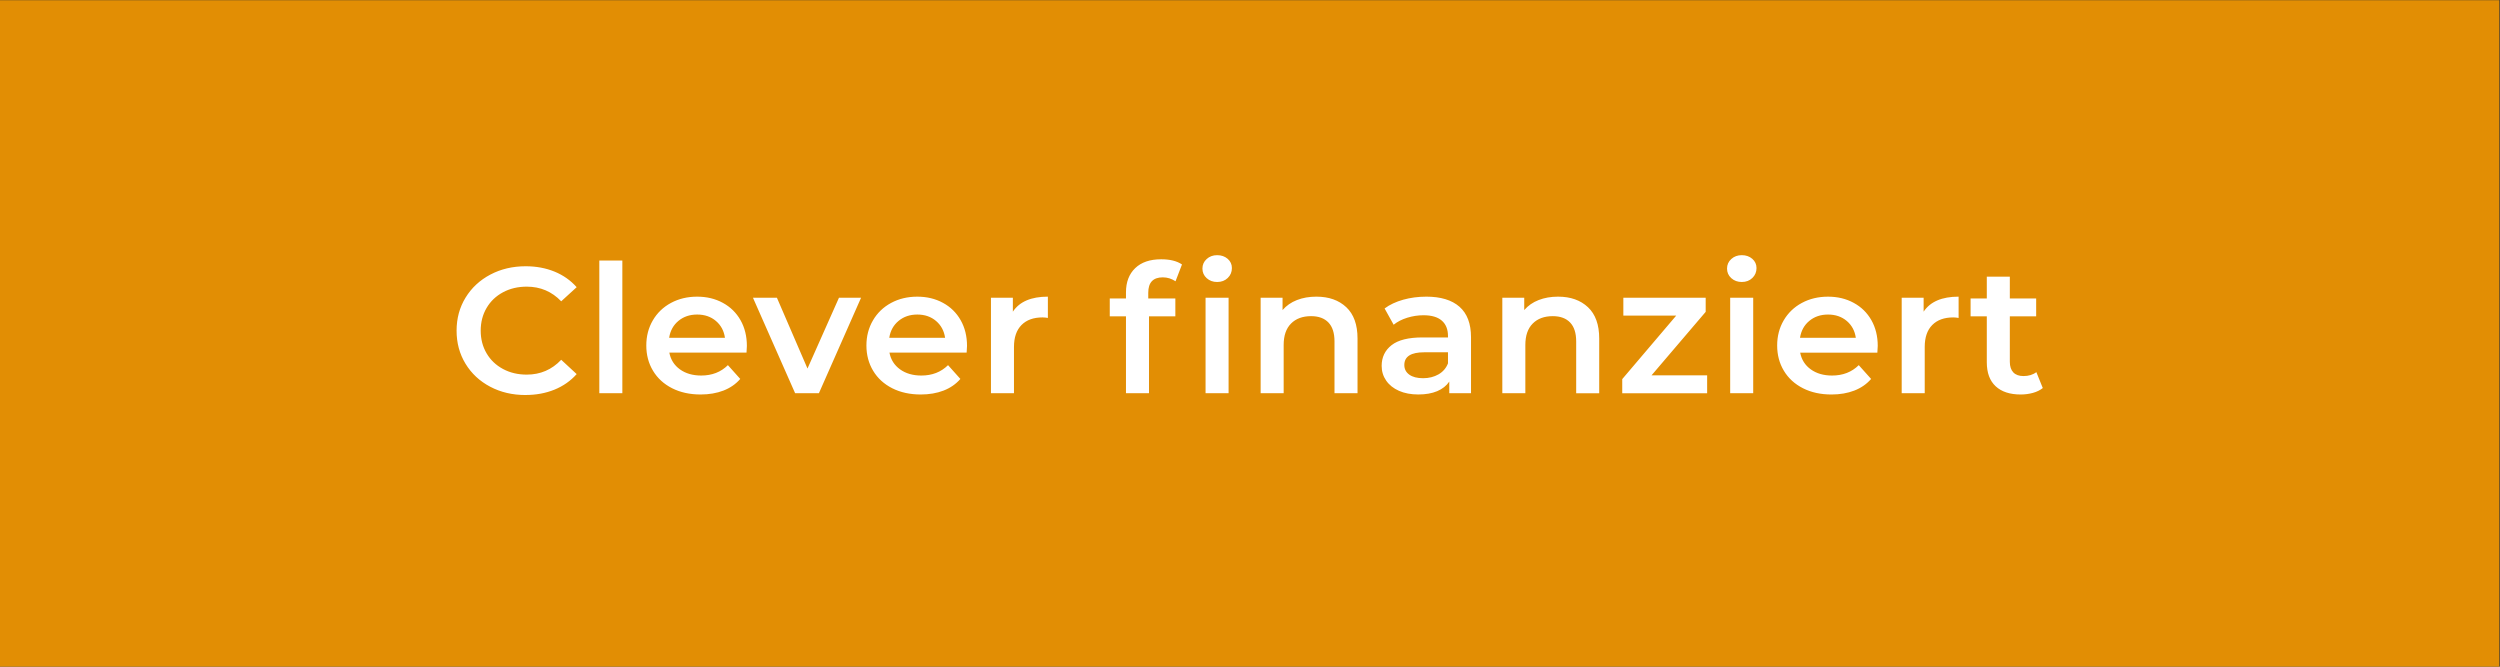
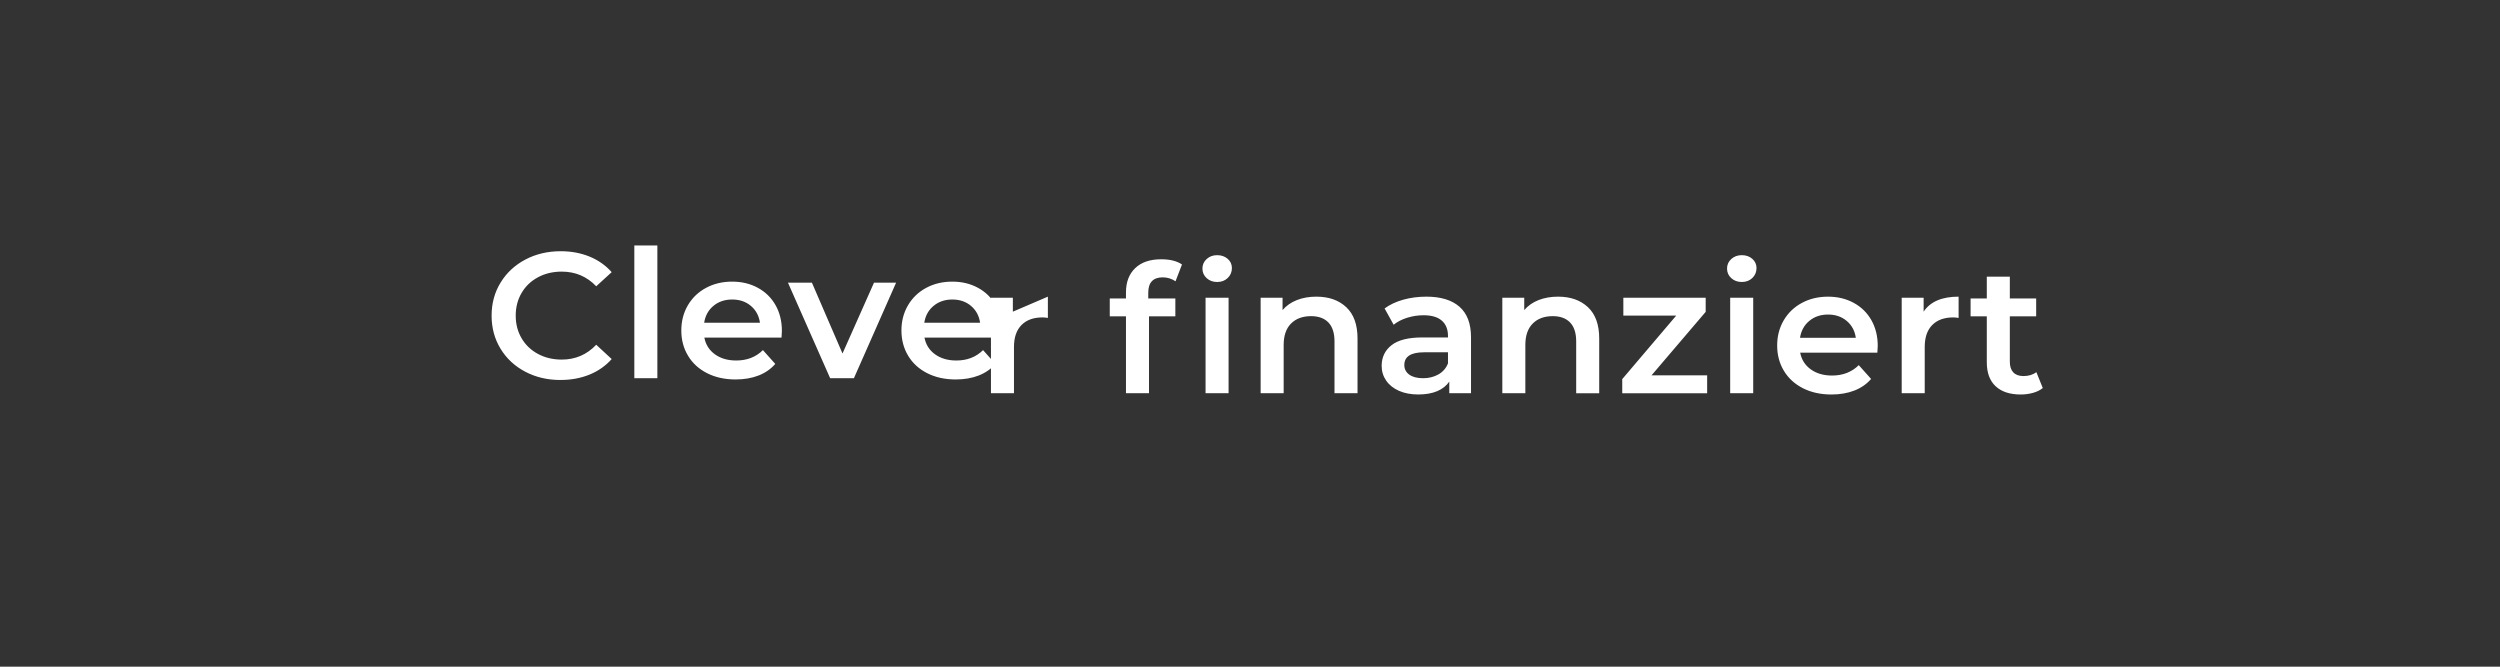
<svg xmlns="http://www.w3.org/2000/svg" xmlns:ns1="http://sodipodi.sourceforge.net/DTD/sodipodi-0.dtd" xmlns:ns2="http://www.inkscape.org/namespaces/inkscape" id="svg10" xml:space="preserve" width="400" height="106.667" viewBox="0 0 400 106.667" ns1:docname="clever-finanziert_300x80.svg" ns2:version="1.0.2-2 (e86c870879, 2021-01-15)">
  <rect x="0" y="0" width="400" height="106.667" fill="#333333" stroke="none" />
  <defs id="defs14" />
  <g id="g18" ns2:groupmode="layer" ns2:label="clever-finanziert_300x80" transform="matrix(1.333,0,0,-1.333,0,106.667)">
    <g id="g20" transform="translate(-1692,-1584)">
-       <path d="m 1692,1664 h 300 v -80 h -300 z" style="fill:#e28e04;fill-opacity:1;fill-rule:nonzero;stroke:none" id="path22" />
-       <path d="m 1936.423,1619.353 c -0.413,-0.316 -0.929,-0.471 -1.546,-0.471 -0.532,0 -0.938,0.147 -1.218,0.44 -0.279,0.293 -0.419,0.719 -0.419,1.276 v 5.454 h 3.161 v 2.146 h -3.161 v 2.618 h -2.764 v -2.618 h -1.946 v -2.146 h 1.946 v -5.517 c 0,-1.261 0.354,-2.219 1.061,-2.877 0.708,-0.659 1.709,-0.988 3.008,-0.988 0.514,0 1.006,0.065 1.47,0.194 0.465,0.128 0.857,0.322 1.182,0.58 z m -13.53,7.256 v 1.675 h -2.632 v -11.463 h 2.764 v 5.56 c 0,1.143 0.3,2.02 0.904,2.629 0.604,0.609 1.445,0.911 2.521,0.911 0.192,0 0.406,-0.02 0.642,-0.063 v 2.555 c -2.004,0 -3.404,-0.602 -4.2,-1.804 m -11.477,-0.343 c 0.9,0 1.65,-0.258 2.257,-0.773 0.604,-0.514 0.965,-1.188 1.082,-2.018 h -6.699 c 0.133,0.846 0.503,1.522 1.116,2.029 0.611,0.507 1.36,0.762 2.244,0.762 m 5.971,-3.779 c 0,1.175 -0.255,2.207 -0.762,3.102 -0.509,0.895 -1.217,1.59 -2.124,2.081 -0.907,0.496 -1.935,0.742 -3.085,0.742 -1.164,0 -2.21,-0.251 -3.138,-0.751 -0.929,-0.5 -1.655,-1.199 -2.179,-2.092 -0.523,-0.895 -0.784,-1.901 -0.784,-3.017 0,-1.132 0.268,-2.144 0.807,-3.037 0.537,-0.895 1.301,-1.591 2.289,-2.094 0.985,-0.501 2.129,-0.751 3.425,-0.751 1.019,0 1.932,0.158 2.742,0.471 0.812,0.316 1.484,0.783 2.013,1.396 l -1.482,1.655 c -0.841,-0.832 -1.909,-1.247 -3.206,-1.247 -1.017,0 -1.869,0.248 -2.555,0.742 -0.685,0.494 -1.109,1.161 -1.272,2.007 h 9.265 c 0.029,0.343 0.045,0.609 0.045,0.794 m -16.318,7.686 c 0.517,0 0.94,0.161 1.272,0.483 0.332,0.323 0.496,0.719 0.496,1.191 0,0.444 -0.169,0.811 -0.507,1.107 -0.341,0.293 -0.76,0.439 -1.261,0.439 -0.5,0 -0.922,-0.153 -1.26,-0.462 -0.341,-0.307 -0.51,-0.69 -0.51,-1.148 0,-0.458 0.169,-0.841 0.51,-1.15 0.338,-0.306 0.76,-0.46 1.26,-0.46 m -1.393,-13.352 h 2.764 v 11.463 h -2.764 z m -9.44,2.147 6.5,7.62 v 1.696 h -9.883 v -2.147 h 6.345 l -6.478,-7.621 v -1.696 h 10.191 v 2.147 z m -11.211,9.445 c -0.871,0 -1.651,-0.136 -2.343,-0.409 -0.694,-0.27 -1.269,-0.672 -1.725,-1.202 v 1.482 h -2.631 v -11.463 h 2.764 v 5.795 c 0,1.116 0.293,1.973 0.884,2.566 0.588,0.593 1.393,0.89 2.41,0.89 0.898,0 1.592,-0.255 2.077,-0.762 0.487,-0.507 0.731,-1.263 0.731,-2.264 v -6.226 h 2.764 v 6.568 c 0,1.659 -0.451,2.913 -1.348,3.756 -0.9,0.846 -2.095,1.268 -3.583,1.268 m -16.207,-9.788 c -0.708,0 -1.261,0.142 -1.659,0.429 -0.397,0.286 -0.596,0.672 -0.596,1.158 0,1.017 0.796,1.524 2.388,1.524 h 2.853 v -1.33 c -0.221,-0.573 -0.602,-1.012 -1.139,-1.321 -0.539,-0.306 -1.154,-0.46 -1.847,-0.46 m 0.376,9.788 c -0.974,0 -1.894,-0.122 -2.764,-0.365 -0.871,-0.244 -1.615,-0.593 -2.234,-1.051 l 1.085,-1.954 c 0.442,0.358 0.983,0.638 1.625,0.839 0.641,0.199 1.294,0.3 1.957,0.3 0.972,0 1.705,-0.214 2.198,-0.645 0.494,-0.428 0.742,-1.044 0.742,-1.846 v -0.172 h -3.051 c -1.695,0 -2.937,-0.311 -3.727,-0.933 -0.789,-0.622 -1.183,-1.45 -1.183,-2.48 0,-0.659 0.182,-1.249 0.543,-1.77 0.361,-0.524 0.873,-0.932 1.535,-1.225 0.663,-0.293 1.438,-0.439 2.323,-0.439 0.884,0 1.639,0.133 2.266,0.397 0.627,0.266 1.109,0.647 1.45,1.15 v -1.396 h 2.609 v 6.719 c 0,1.63 -0.462,2.85 -1.383,3.659 -0.922,0.809 -2.252,1.213 -3.991,1.213 m -13.179,0 c -0.871,0 -1.65,-0.136 -2.343,-0.409 -0.694,-0.27 -1.269,-0.672 -1.725,-1.202 v 1.482 h -2.631 v -11.463 h 2.764 v 5.795 c 0,1.116 0.293,1.973 0.884,2.566 0.588,0.593 1.393,0.89 2.41,0.89 0.899,0 1.591,-0.255 2.079,-0.762 0.485,-0.507 0.729,-1.263 0.729,-2.264 v -6.226 h 2.764 v 6.568 c 0,1.659 -0.451,2.913 -1.348,3.756 -0.9,0.846 -2.095,1.268 -3.583,1.268 m -11.918,1.76 c 0.516,0 0.94,0.161 1.272,0.483 0.334,0.323 0.498,0.719 0.498,1.191 0,0.444 -0.169,0.811 -0.507,1.107 -0.341,0.293 -0.76,0.439 -1.262,0.439 -0.501,0 -0.92,-0.153 -1.258,-0.462 -0.341,-0.307 -0.51,-0.69 -0.51,-1.148 0,-0.458 0.169,-0.841 0.51,-1.15 0.338,-0.306 0.757,-0.46 1.258,-0.46 m -1.392,-13.352 h 2.763 v 11.463 h -2.763 z m -5.129,13.909 c 0.543,0 1.053,-0.158 1.524,-0.471 l 0.776,2.018 c -0.607,0.415 -1.438,0.622 -2.501,0.622 -1.341,0 -2.379,-0.354 -3.116,-1.064 -0.738,-0.708 -1.107,-1.677 -1.107,-2.908 v -0.728 h -1.946 v -2.146 h 1.946 v -9.231 h 2.764 v 9.231 h 3.163 v 2.146 h -3.252 v 0.686 c 0,1.231 0.582,1.846 1.748,1.846 m -18,-4.121 v 1.675 h -2.629 v -11.463 h 2.763 v 5.56 c 0,1.143 0.302,2.02 0.906,2.629 0.604,0.609 1.445,0.911 2.521,0.911 0.192,0 0.406,-0.02 0.642,-0.063 v 2.555 c -2.006,0 -3.407,-0.602 -4.203,-1.804 m -11.474,-0.343 c 0.9,0 1.651,-0.258 2.255,-0.773 0.604,-0.514 0.965,-1.188 1.085,-2.018 h -6.701 c 0.133,0.846 0.505,1.522 1.119,2.029 0.611,0.507 1.359,0.762 2.243,0.762 m 5.971,-3.779 c 0,1.175 -0.255,2.207 -0.764,3.102 -0.507,0.895 -1.216,1.59 -2.122,2.081 -0.906,0.496 -1.935,0.742 -3.085,0.742 -1.165,0 -2.212,-0.251 -3.141,-0.751 -0.927,-0.5 -1.655,-1.199 -2.176,-2.092 -0.525,-0.895 -0.787,-1.901 -0.787,-3.017 0,-1.132 0.271,-2.144 0.807,-3.037 0.539,-0.895 1.301,-1.591 2.289,-2.094 0.988,-0.501 2.131,-0.751 3.428,-0.751 1.017,0 1.932,0.158 2.742,0.471 0.811,0.316 1.481,0.783 2.013,1.396 l -1.481,1.655 c -0.841,-0.832 -1.91,-1.247 -3.206,-1.247 -1.017,0 -1.869,0.248 -2.555,0.742 -0.685,0.494 -1.109,1.161 -1.272,2.007 h 9.265 c 0.029,0.343 0.045,0.609 0.045,0.794 m -15.368,5.797 -3.779,-8.5 -3.671,8.5 h -2.875 l 5.062,-11.463 h 2.854 l 5.062,11.463 z m -17.026,-2.018 c 0.899,0 1.653,-0.258 2.257,-0.773 0.604,-0.514 0.965,-1.188 1.082,-2.018 h -6.699 c 0.133,0.846 0.505,1.522 1.116,2.029 0.611,0.507 1.36,0.762 2.244,0.762 m 5.971,-3.779 c 0,1.175 -0.255,2.207 -0.762,3.102 -0.509,0.895 -1.217,1.59 -2.124,2.081 -0.907,0.496 -1.935,0.742 -3.085,0.742 -1.164,0 -2.21,-0.251 -3.139,-0.751 -0.929,-0.5 -1.655,-1.199 -2.178,-2.092 -0.523,-0.895 -0.784,-1.901 -0.784,-3.017 0,-1.132 0.268,-2.144 0.807,-3.037 0.537,-0.895 1.301,-1.591 2.289,-2.094 0.988,-0.501 2.128,-0.751 3.427,-0.751 1.017,0 1.93,0.158 2.742,0.471 0.81,0.316 1.482,0.783 2.012,1.396 l -1.482,1.655 c -0.839,-0.832 -1.909,-1.247 -3.206,-1.247 -1.017,0 -1.867,0.248 -2.555,0.742 -0.683,0.494 -1.107,1.161 -1.269,2.007 h 9.264 c 0.029,0.343 0.043,0.609 0.043,0.794 m -17.711,-5.666 h 2.764 v 15.927 h -2.764 z m -8.865,-0.214 c 1.267,0 2.428,0.214 3.483,0.643 1.053,0.431 1.941,1.053 2.663,1.867 l -1.856,1.718 c -1.12,-1.188 -2.501,-1.781 -4.135,-1.781 -1.062,0 -2.013,0.225 -2.852,0.676 -0.841,0.451 -1.497,1.075 -1.968,1.877 -0.472,0.801 -0.708,1.709 -0.708,2.726 0,1.015 0.237,1.925 0.708,2.726 0.471,0.802 1.127,1.427 1.968,1.878 0.839,0.451 1.79,0.676 2.852,0.676 1.635,0 3.015,-0.586 4.135,-1.759 l 1.856,1.695 c -0.722,0.814 -1.605,1.436 -2.652,1.867 -1.048,0.428 -2.205,0.645 -3.472,0.645 -1.562,0 -2.974,-0.334 -4.234,-0.999 -1.261,-0.665 -2.253,-1.585 -2.974,-2.76 -0.722,-1.172 -1.082,-2.496 -1.082,-3.97 0,-1.475 0.357,-2.798 1.071,-3.97 0.715,-1.175 1.702,-2.095 2.963,-2.76 1.26,-0.665 2.672,-0.997 4.234,-0.997" style="fill:#ffffff;fill-opacity:1;fill-rule:nonzero;stroke:none" id="path24" />
+       <path d="m 1936.423,1619.353 c -0.413,-0.316 -0.929,-0.471 -1.546,-0.471 -0.532,0 -0.938,0.147 -1.218,0.44 -0.279,0.293 -0.419,0.719 -0.419,1.276 v 5.454 h 3.161 v 2.146 h -3.161 v 2.618 h -2.764 v -2.618 h -1.946 v -2.146 h 1.946 v -5.517 c 0,-1.261 0.354,-2.219 1.061,-2.877 0.708,-0.659 1.709,-0.988 3.008,-0.988 0.514,0 1.006,0.065 1.47,0.194 0.465,0.128 0.857,0.322 1.182,0.58 z m -13.53,7.256 v 1.675 h -2.632 v -11.463 h 2.764 v 5.56 c 0,1.143 0.3,2.02 0.904,2.629 0.604,0.609 1.445,0.911 2.521,0.911 0.192,0 0.406,-0.02 0.642,-0.063 v 2.555 c -2.004,0 -3.404,-0.602 -4.2,-1.804 m -11.477,-0.343 c 0.9,0 1.65,-0.258 2.257,-0.773 0.604,-0.514 0.965,-1.188 1.082,-2.018 h -6.699 c 0.133,0.846 0.503,1.522 1.116,2.029 0.611,0.507 1.36,0.762 2.244,0.762 m 5.971,-3.779 c 0,1.175 -0.255,2.207 -0.762,3.102 -0.509,0.895 -1.217,1.59 -2.124,2.081 -0.907,0.496 -1.935,0.742 -3.085,0.742 -1.164,0 -2.21,-0.251 -3.138,-0.751 -0.929,-0.5 -1.655,-1.199 -2.179,-2.092 -0.523,-0.895 -0.784,-1.901 -0.784,-3.017 0,-1.132 0.268,-2.144 0.807,-3.037 0.537,-0.895 1.301,-1.591 2.289,-2.094 0.985,-0.501 2.129,-0.751 3.425,-0.751 1.019,0 1.932,0.158 2.742,0.471 0.812,0.316 1.484,0.783 2.013,1.396 l -1.482,1.655 c -0.841,-0.832 -1.909,-1.247 -3.206,-1.247 -1.017,0 -1.869,0.248 -2.555,0.742 -0.685,0.494 -1.109,1.161 -1.272,2.007 h 9.265 c 0.029,0.343 0.045,0.609 0.045,0.794 m -16.318,7.686 c 0.517,0 0.94,0.161 1.272,0.483 0.332,0.323 0.496,0.719 0.496,1.191 0,0.444 -0.169,0.811 -0.507,1.107 -0.341,0.293 -0.76,0.439 -1.261,0.439 -0.5,0 -0.922,-0.153 -1.26,-0.462 -0.341,-0.307 -0.51,-0.69 -0.51,-1.148 0,-0.458 0.169,-0.841 0.51,-1.15 0.338,-0.306 0.76,-0.46 1.26,-0.46 m -1.393,-13.352 h 2.764 v 11.463 h -2.764 z m -9.44,2.147 6.5,7.62 v 1.696 h -9.883 v -2.147 h 6.345 l -6.478,-7.621 v -1.696 h 10.191 v 2.147 z m -11.211,9.445 c -0.871,0 -1.651,-0.136 -2.343,-0.409 -0.694,-0.27 -1.269,-0.672 -1.725,-1.202 v 1.482 h -2.631 v -11.463 h 2.764 v 5.795 c 0,1.116 0.293,1.973 0.884,2.566 0.588,0.593 1.393,0.89 2.41,0.89 0.898,0 1.592,-0.255 2.077,-0.762 0.487,-0.507 0.731,-1.263 0.731,-2.264 v -6.226 h 2.764 v 6.568 c 0,1.659 -0.451,2.913 -1.348,3.756 -0.9,0.846 -2.095,1.268 -3.583,1.268 m -16.207,-9.788 c -0.708,0 -1.261,0.142 -1.659,0.429 -0.397,0.286 -0.596,0.672 -0.596,1.158 0,1.017 0.796,1.524 2.388,1.524 h 2.853 v -1.33 c -0.221,-0.573 -0.602,-1.012 -1.139,-1.321 -0.539,-0.306 -1.154,-0.46 -1.847,-0.46 m 0.376,9.788 c -0.974,0 -1.894,-0.122 -2.764,-0.365 -0.871,-0.244 -1.615,-0.593 -2.234,-1.051 l 1.085,-1.954 c 0.442,0.358 0.983,0.638 1.625,0.839 0.641,0.199 1.294,0.3 1.957,0.3 0.972,0 1.705,-0.214 2.198,-0.645 0.494,-0.428 0.742,-1.044 0.742,-1.846 v -0.172 h -3.051 c -1.695,0 -2.937,-0.311 -3.727,-0.933 -0.789,-0.622 -1.183,-1.45 -1.183,-2.48 0,-0.659 0.182,-1.249 0.543,-1.77 0.361,-0.524 0.873,-0.932 1.535,-1.225 0.663,-0.293 1.438,-0.439 2.323,-0.439 0.884,0 1.639,0.133 2.266,0.397 0.627,0.266 1.109,0.647 1.45,1.15 v -1.396 h 2.609 v 6.719 c 0,1.63 -0.462,2.85 -1.383,3.659 -0.922,0.809 -2.252,1.213 -3.991,1.213 m -13.179,0 c -0.871,0 -1.65,-0.136 -2.343,-0.409 -0.694,-0.27 -1.269,-0.672 -1.725,-1.202 v 1.482 h -2.631 v -11.463 h 2.764 v 5.795 c 0,1.116 0.293,1.973 0.884,2.566 0.588,0.593 1.393,0.89 2.41,0.89 0.899,0 1.591,-0.255 2.079,-0.762 0.485,-0.507 0.729,-1.263 0.729,-2.264 v -6.226 h 2.764 v 6.568 c 0,1.659 -0.451,2.913 -1.348,3.756 -0.9,0.846 -2.095,1.268 -3.583,1.268 m -11.918,1.76 c 0.516,0 0.94,0.161 1.272,0.483 0.334,0.323 0.498,0.719 0.498,1.191 0,0.444 -0.169,0.811 -0.507,1.107 -0.341,0.293 -0.76,0.439 -1.262,0.439 -0.501,0 -0.92,-0.153 -1.258,-0.462 -0.341,-0.307 -0.51,-0.69 -0.51,-1.148 0,-0.458 0.169,-0.841 0.51,-1.15 0.338,-0.306 0.757,-0.46 1.258,-0.46 m -1.392,-13.352 h 2.763 v 11.463 h -2.763 z m -5.129,13.909 c 0.543,0 1.053,-0.158 1.524,-0.471 l 0.776,2.018 c -0.607,0.415 -1.438,0.622 -2.501,0.622 -1.341,0 -2.379,-0.354 -3.116,-1.064 -0.738,-0.708 -1.107,-1.677 -1.107,-2.908 v -0.728 h -1.946 v -2.146 h 1.946 v -9.231 h 2.764 v 9.231 h 3.163 v 2.146 h -3.252 v 0.686 c 0,1.231 0.582,1.846 1.748,1.846 m -18,-4.121 v 1.675 h -2.629 v -11.463 h 2.763 v 5.56 c 0,1.143 0.302,2.02 0.906,2.629 0.604,0.609 1.445,0.911 2.521,0.911 0.192,0 0.406,-0.02 0.642,-0.063 v 2.555 m -11.474,-0.343 c 0.9,0 1.651,-0.258 2.255,-0.773 0.604,-0.514 0.965,-1.188 1.085,-2.018 h -6.701 c 0.133,0.846 0.505,1.522 1.119,2.029 0.611,0.507 1.359,0.762 2.243,0.762 m 5.971,-3.779 c 0,1.175 -0.255,2.207 -0.764,3.102 -0.507,0.895 -1.216,1.59 -2.122,2.081 -0.906,0.496 -1.935,0.742 -3.085,0.742 -1.165,0 -2.212,-0.251 -3.141,-0.751 -0.927,-0.5 -1.655,-1.199 -2.176,-2.092 -0.525,-0.895 -0.787,-1.901 -0.787,-3.017 0,-1.132 0.271,-2.144 0.807,-3.037 0.539,-0.895 1.301,-1.591 2.289,-2.094 0.988,-0.501 2.131,-0.751 3.428,-0.751 1.017,0 1.932,0.158 2.742,0.471 0.811,0.316 1.481,0.783 2.013,1.396 l -1.481,1.655 c -0.841,-0.832 -1.91,-1.247 -3.206,-1.247 -1.017,0 -1.869,0.248 -2.555,0.742 -0.685,0.494 -1.109,1.161 -1.272,2.007 h 9.265 c 0.029,0.343 0.045,0.609 0.045,0.794 m -15.368,5.797 -3.779,-8.5 -3.671,8.5 h -2.875 l 5.062,-11.463 h 2.854 l 5.062,11.463 z m -17.026,-2.018 c 0.899,0 1.653,-0.258 2.257,-0.773 0.604,-0.514 0.965,-1.188 1.082,-2.018 h -6.699 c 0.133,0.846 0.505,1.522 1.116,2.029 0.611,0.507 1.36,0.762 2.244,0.762 m 5.971,-3.779 c 0,1.175 -0.255,2.207 -0.762,3.102 -0.509,0.895 -1.217,1.59 -2.124,2.081 -0.907,0.496 -1.935,0.742 -3.085,0.742 -1.164,0 -2.21,-0.251 -3.139,-0.751 -0.929,-0.5 -1.655,-1.199 -2.178,-2.092 -0.523,-0.895 -0.784,-1.901 -0.784,-3.017 0,-1.132 0.268,-2.144 0.807,-3.037 0.537,-0.895 1.301,-1.591 2.289,-2.094 0.988,-0.501 2.128,-0.751 3.427,-0.751 1.017,0 1.93,0.158 2.742,0.471 0.81,0.316 1.482,0.783 2.012,1.396 l -1.482,1.655 c -0.839,-0.832 -1.909,-1.247 -3.206,-1.247 -1.017,0 -1.867,0.248 -2.555,0.742 -0.683,0.494 -1.107,1.161 -1.269,2.007 h 9.264 c 0.029,0.343 0.043,0.609 0.043,0.794 m -17.711,-5.666 h 2.764 v 15.927 h -2.764 z m -8.865,-0.214 c 1.267,0 2.428,0.214 3.483,0.643 1.053,0.431 1.941,1.053 2.663,1.867 l -1.856,1.718 c -1.12,-1.188 -2.501,-1.781 -4.135,-1.781 -1.062,0 -2.013,0.225 -2.852,0.676 -0.841,0.451 -1.497,1.075 -1.968,1.877 -0.472,0.801 -0.708,1.709 -0.708,2.726 0,1.015 0.237,1.925 0.708,2.726 0.471,0.802 1.127,1.427 1.968,1.878 0.839,0.451 1.79,0.676 2.852,0.676 1.635,0 3.015,-0.586 4.135,-1.759 l 1.856,1.695 c -0.722,0.814 -1.605,1.436 -2.652,1.867 -1.048,0.428 -2.205,0.645 -3.472,0.645 -1.562,0 -2.974,-0.334 -4.234,-0.999 -1.261,-0.665 -2.253,-1.585 -2.974,-2.76 -0.722,-1.172 -1.082,-2.496 -1.082,-3.97 0,-1.475 0.357,-2.798 1.071,-3.97 0.715,-1.175 1.702,-2.095 2.963,-2.76 1.26,-0.665 2.672,-0.997 4.234,-0.997" style="fill:#ffffff;fill-opacity:1;fill-rule:nonzero;stroke:none" id="path24" />
    </g>
  </g>
</svg>